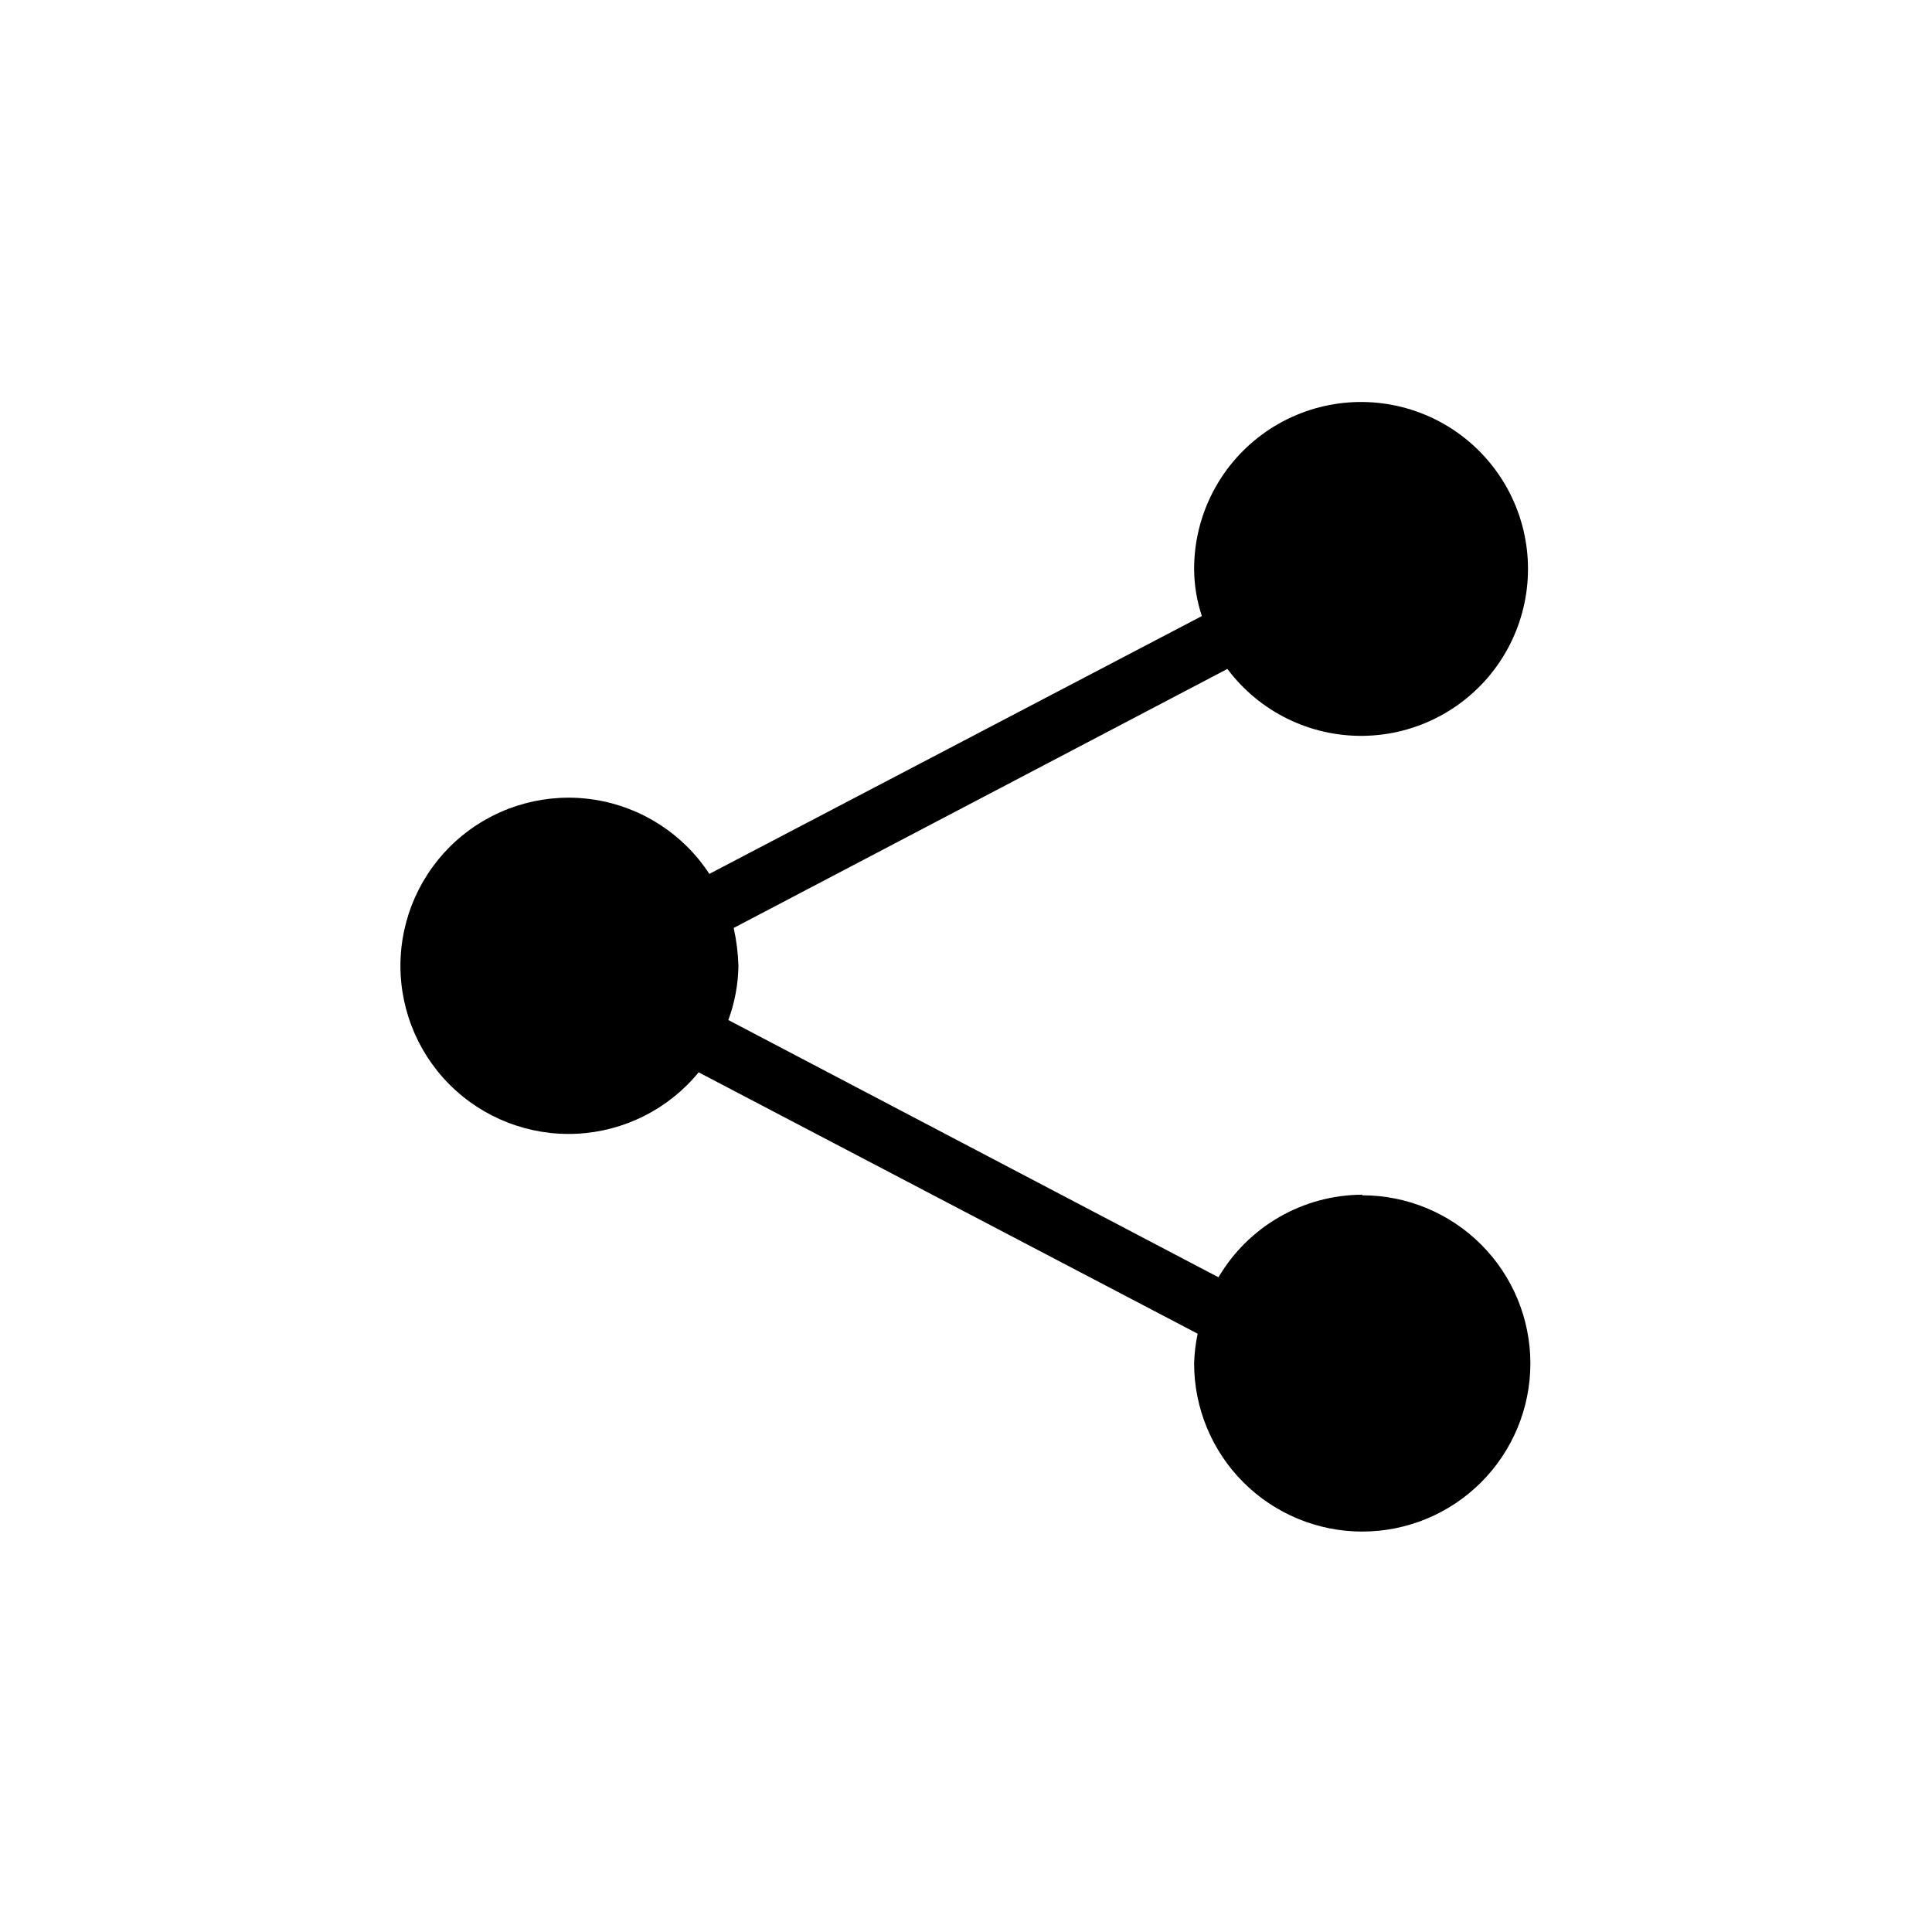
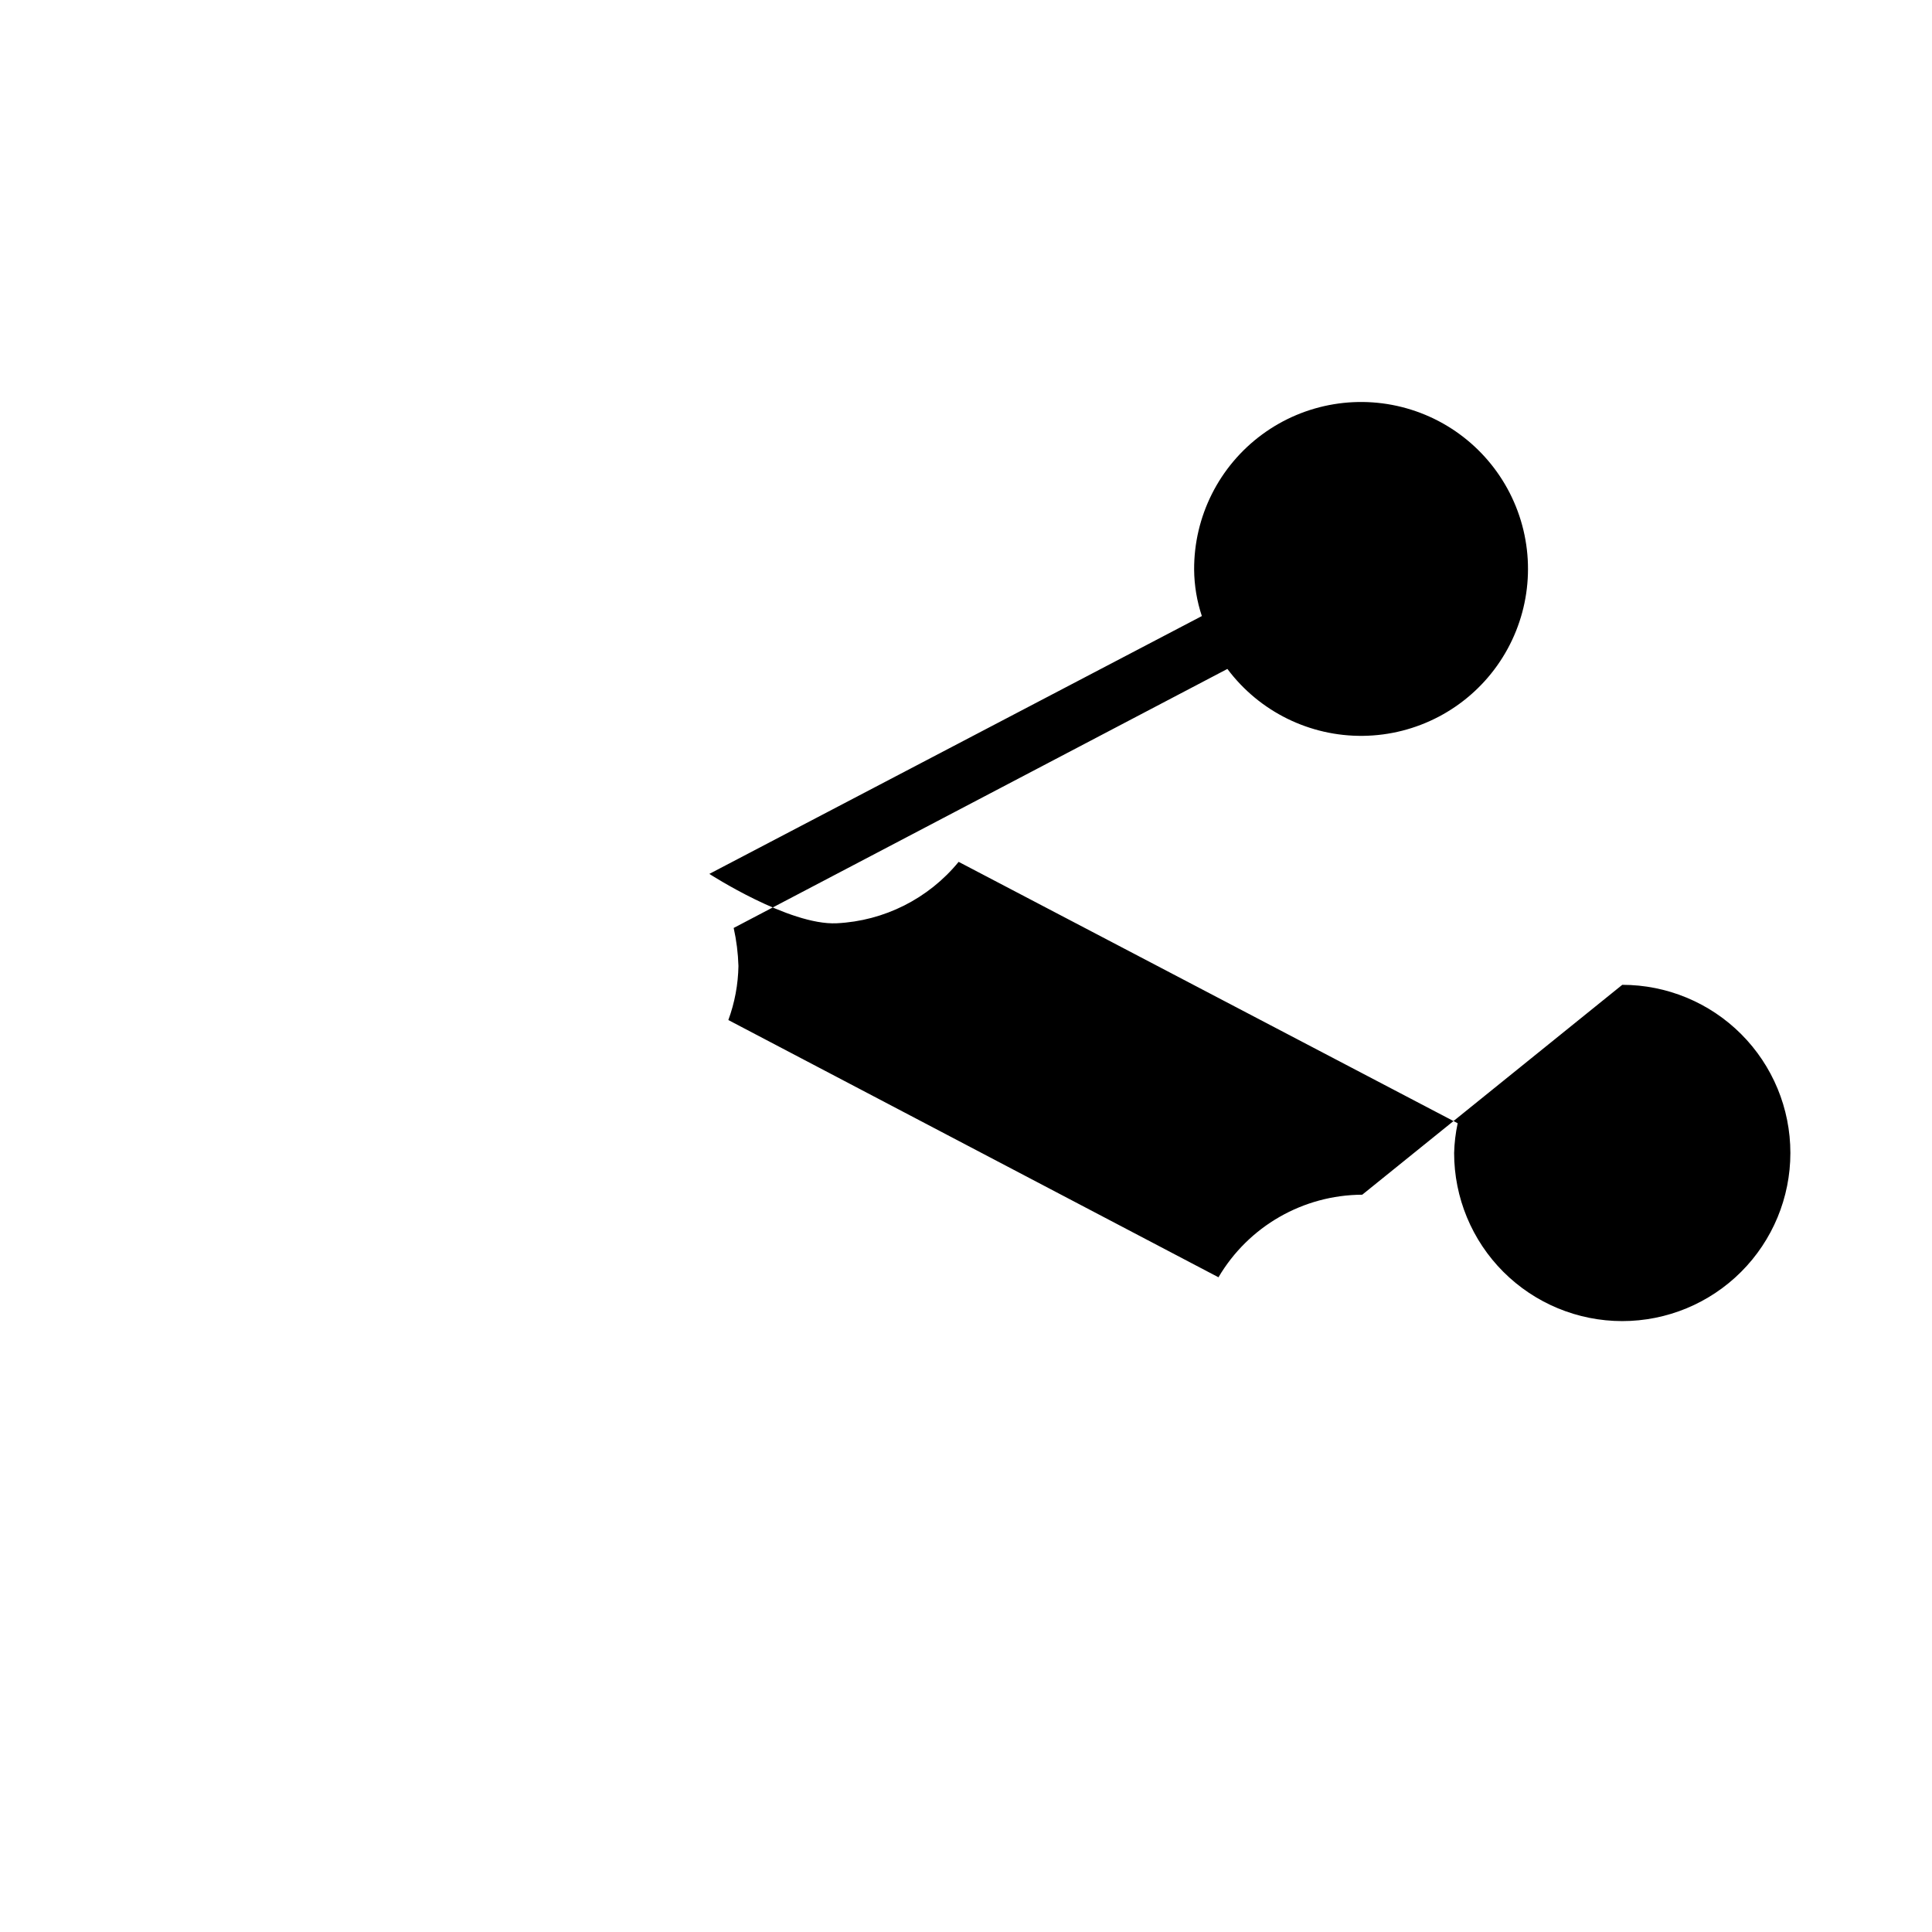
<svg xmlns="http://www.w3.org/2000/svg" fill="#000000" width="800px" height="800px" version="1.1" viewBox="144 144 512 512">
-   <path d="m505.01 460.61c-15.672 0.059-30.152 8.375-38.102 21.883l-129.89-68.172c1.688-4.59 2.594-9.434 2.676-14.324-0.102-3.391-0.523-6.766-1.262-10.078l130.84-68.645c8.469 11.32 21.836 17.91 35.973 17.734 14.137-0.176 27.34-7.098 35.523-18.625 8.184-11.527 10.367-26.273 5.871-39.676-4.496-13.406-15.125-23.855-28.605-28.117-13.477-4.262-28.184-1.828-39.566 6.555-11.387 8.383-18.082 21.699-18.012 35.836 0.039 4.176 0.73 8.32 2.047 12.281l-130.52 68.328c-6.891-10.555-17.934-17.695-30.387-19.656-12.457-1.957-25.156 1.453-34.957 9.387-9.797 7.93-15.777 19.645-16.457 32.23-0.676 12.59 4.008 24.879 12.898 33.816s21.152 13.695 33.742 13.086c12.594-0.609 24.34-6.523 32.324-16.277l132.25 69.273c-0.555 2.59-0.871 5.227-0.941 7.875 0 11.816 4.691 23.148 13.047 31.504 8.359 8.355 19.691 13.051 31.508 13.051 11.816 0 23.148-4.695 31.504-13.051s13.051-19.688 13.051-31.504c0-11.82-4.695-23.152-13.051-31.508-8.355-8.355-19.688-13.051-31.504-13.051z" />
+   <path d="m505.01 460.61c-15.672 0.059-30.152 8.375-38.102 21.883l-129.89-68.172c1.688-4.59 2.594-9.434 2.676-14.324-0.102-3.391-0.523-6.766-1.262-10.078l130.84-68.645c8.469 11.32 21.836 17.91 35.973 17.734 14.137-0.176 27.34-7.098 35.523-18.625 8.184-11.527 10.367-26.273 5.871-39.676-4.496-13.406-15.125-23.855-28.605-28.117-13.477-4.262-28.184-1.828-39.566 6.555-11.387 8.383-18.082 21.699-18.012 35.836 0.039 4.176 0.73 8.32 2.047 12.281l-130.52 68.328s21.152 13.695 33.742 13.086c12.594-0.609 24.34-6.523 32.324-16.277l132.25 69.273c-0.555 2.59-0.871 5.227-0.941 7.875 0 11.816 4.691 23.148 13.047 31.504 8.359 8.355 19.691 13.051 31.508 13.051 11.816 0 23.148-4.695 31.504-13.051s13.051-19.688 13.051-31.504c0-11.82-4.695-23.152-13.051-31.508-8.355-8.355-19.688-13.051-31.504-13.051z" />
</svg>